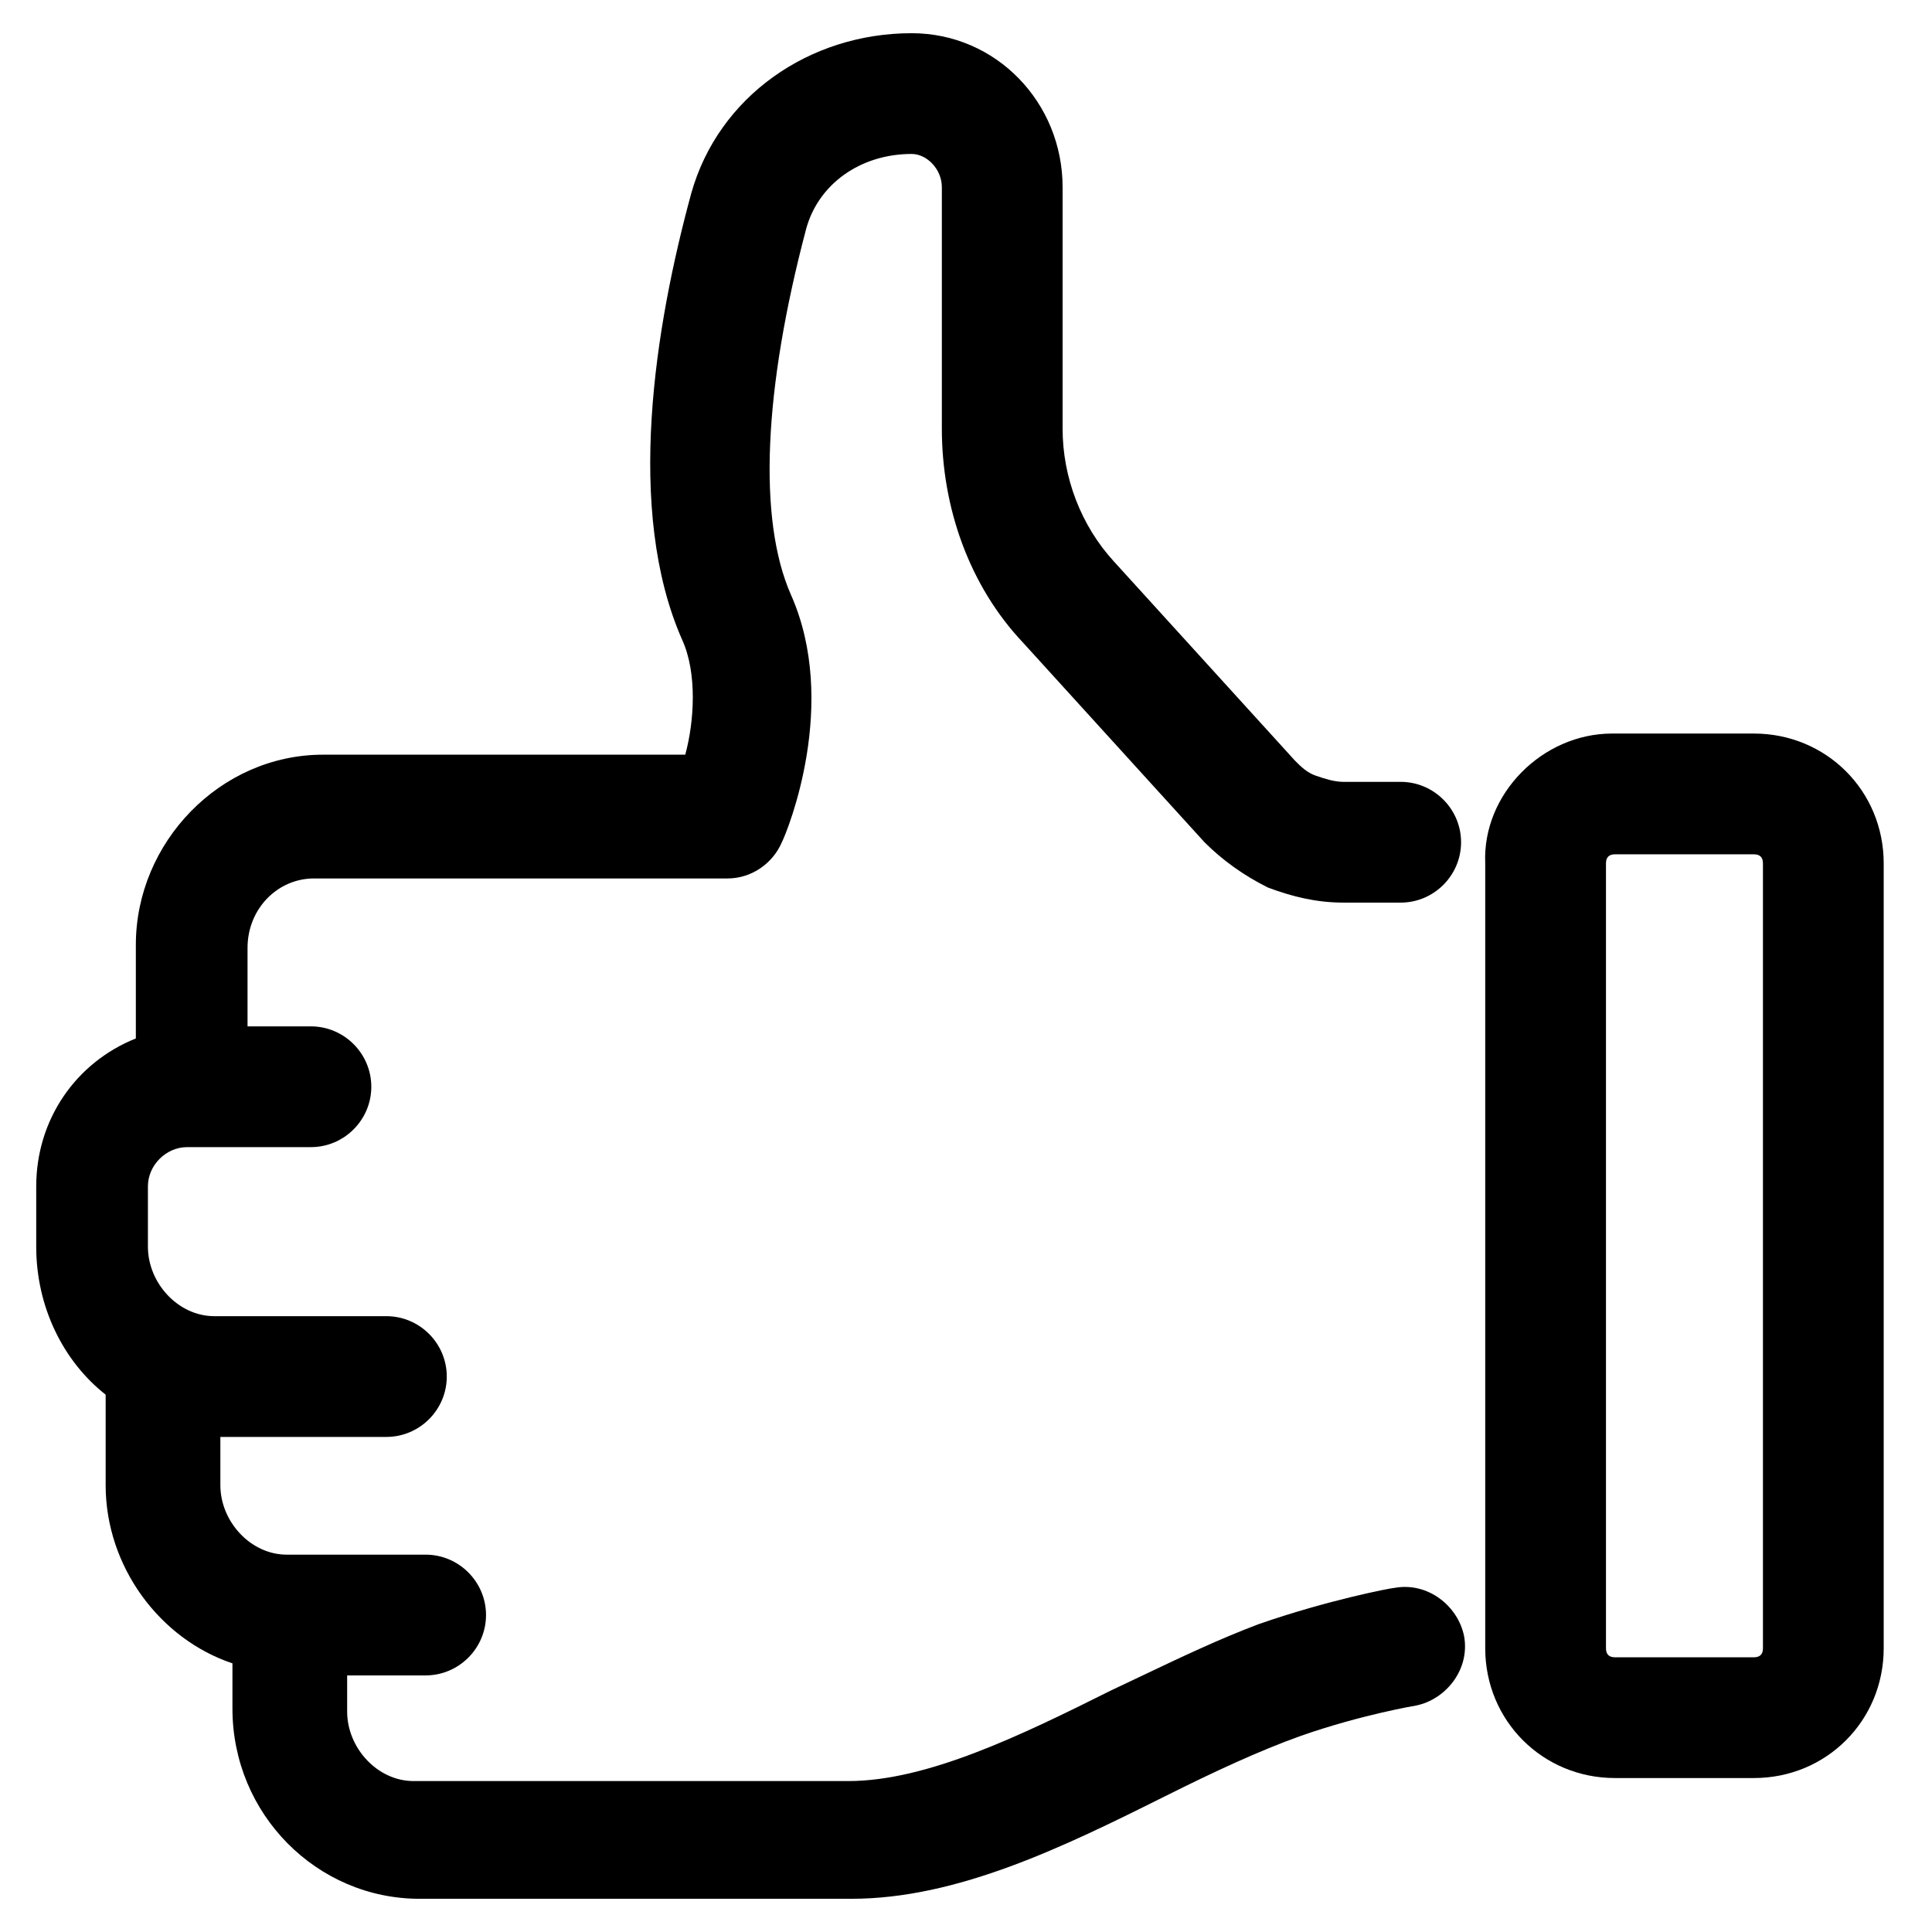
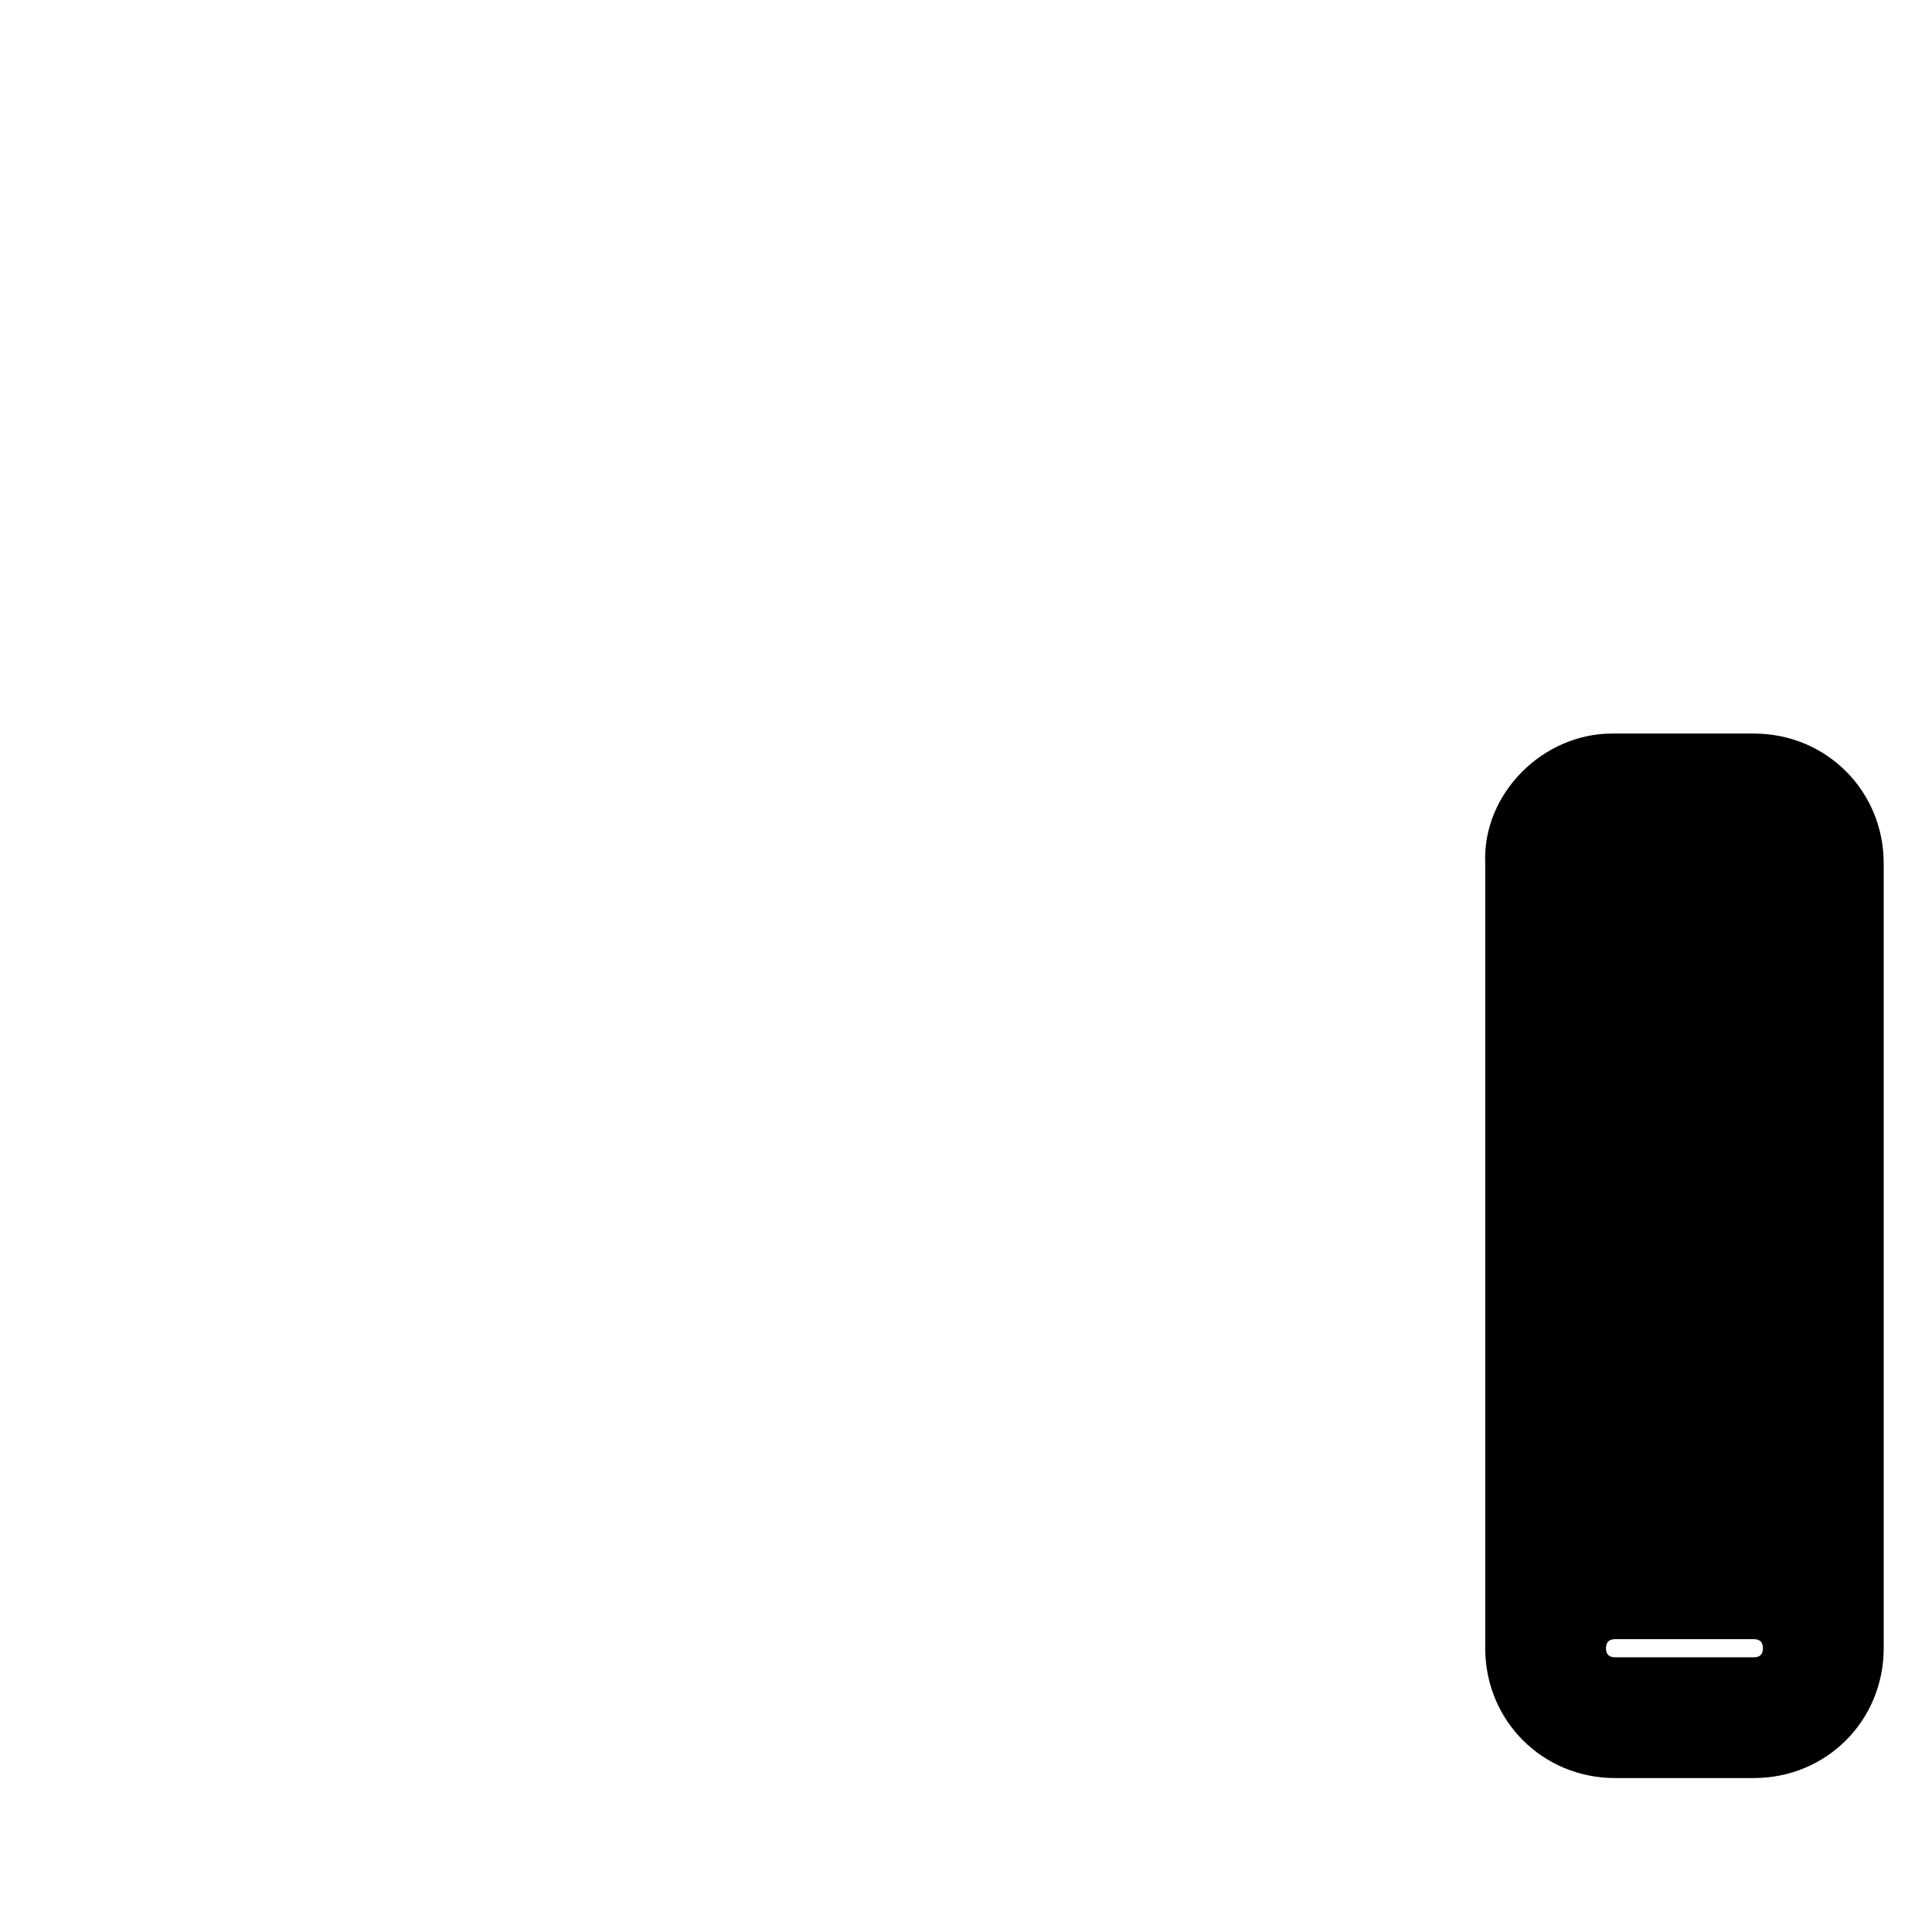
<svg xmlns="http://www.w3.org/2000/svg" viewBox="0 0 64 64">
  <g>
-     <path d="m35.2 6.2c0-2.8-2.2-5.1-5-5.1-3.4 0-6.4 2.1-7.3 5.3-1.2 4.4-2.2 10.5-.3 14.8.5 1.1.4 2.7.1 3.8h-12c-3.4 0-6.2 2.9-6.2 6.3v3.1c-2 .8-3.3 2.7-3.3 4.9v2c0 2 .9 3.8 2.3 4.9v3c0 2.7 1.8 5.1 4.2 5.9v1.5c0 3.5 2.8 6.3 6.2 6.3h14.3c3.5 0 7-1.7 10.4-3.4 1.6-.8 3.1-1.5 4.5-2 2-.7 3.8-1 3.8-1 1-.2 1.8-1.2 1.6-2.3-.2-1-1.2-1.8-2.3-1.6-.1 0-2.2.4-4.5 1.2-1.292.485-2.585 1.1-3.93 1.74-.32.152-.643.306-.97.46-3 1.5-6.1 3-8.7 3h-14.4c-1.2 0-2.2-1.1-2.2-2.3v-1.2h2.6c1.1 0 2-.9 2-2s-.9-2-2-2h-4.6c-1.2 0-2.2-1.1-2.2-2.3v-1.6h5.5c1.1 0 2-.9 2-2s-.9-2-2-2h-5.7c-1.2 0-2.2-1.1-2.2-2.3v-2c0-.7.6-1.3 1.3-1.3h4.1c1.1 0 2-.9 2-2s-.9-2-2-2h-2.1v-2.6c0-1.3 1-2.3 2.2-2.3h13.7c.8 0 1.5-.5 1.8-1.2.2-.4 1.9-4.6.3-8.2-1.1-2.5-.9-6.8.5-12.1.4-1.5 1.8-2.5 3.5-2.5.5 0 1 .5 1 1.1v8c0 2.6.9 5.2 2.7 7.1l6 6.6c.6.6 1.3 1.1 2.1 1.5.8.3 1.6.5 2.5.5h1.9c1.1 0 2-.9 2-2s-.9-2-2-2h-1.9c-.3 0-.6-.1-.9-.2s-.5-.3-.7-.5l-6-6.6c-1.1-1.2-1.7-2.8-1.7-4.4z" />
-     <path clip-rule="evenodd" d="m58.1 24.3h-4.7c-2.3 0-4.3 2-4.2 4.3v26c0 2.4 1.9 4.3 4.3 4.3h4.6c2.4 0 4.3-1.9 4.3-4.3v-26c0-2.4-1.9-4.3-4.3-4.3zm.3 30.3c0 .2-.1.3-.3.3h-4.6c-.2 0-.3-.1-.3-.3v-26c0-.2.1-.3.3-.3h4.6c.2 0 .3.1.3.3z" fill-rule="evenodd" />
+     <path clip-rule="evenodd" d="m58.1 24.3h-4.7c-2.3 0-4.3 2-4.2 4.3v26c0 2.4 1.9 4.3 4.3 4.3h4.6c2.4 0 4.3-1.9 4.3-4.3v-26c0-2.4-1.9-4.3-4.3-4.3zm.3 30.3c0 .2-.1.3-.3.3h-4.6c-.2 0-.3-.1-.3-.3c0-.2.1-.3.3-.3h4.6c.2 0 .3.1.3.3z" fill-rule="evenodd" />
  </g>
</svg>